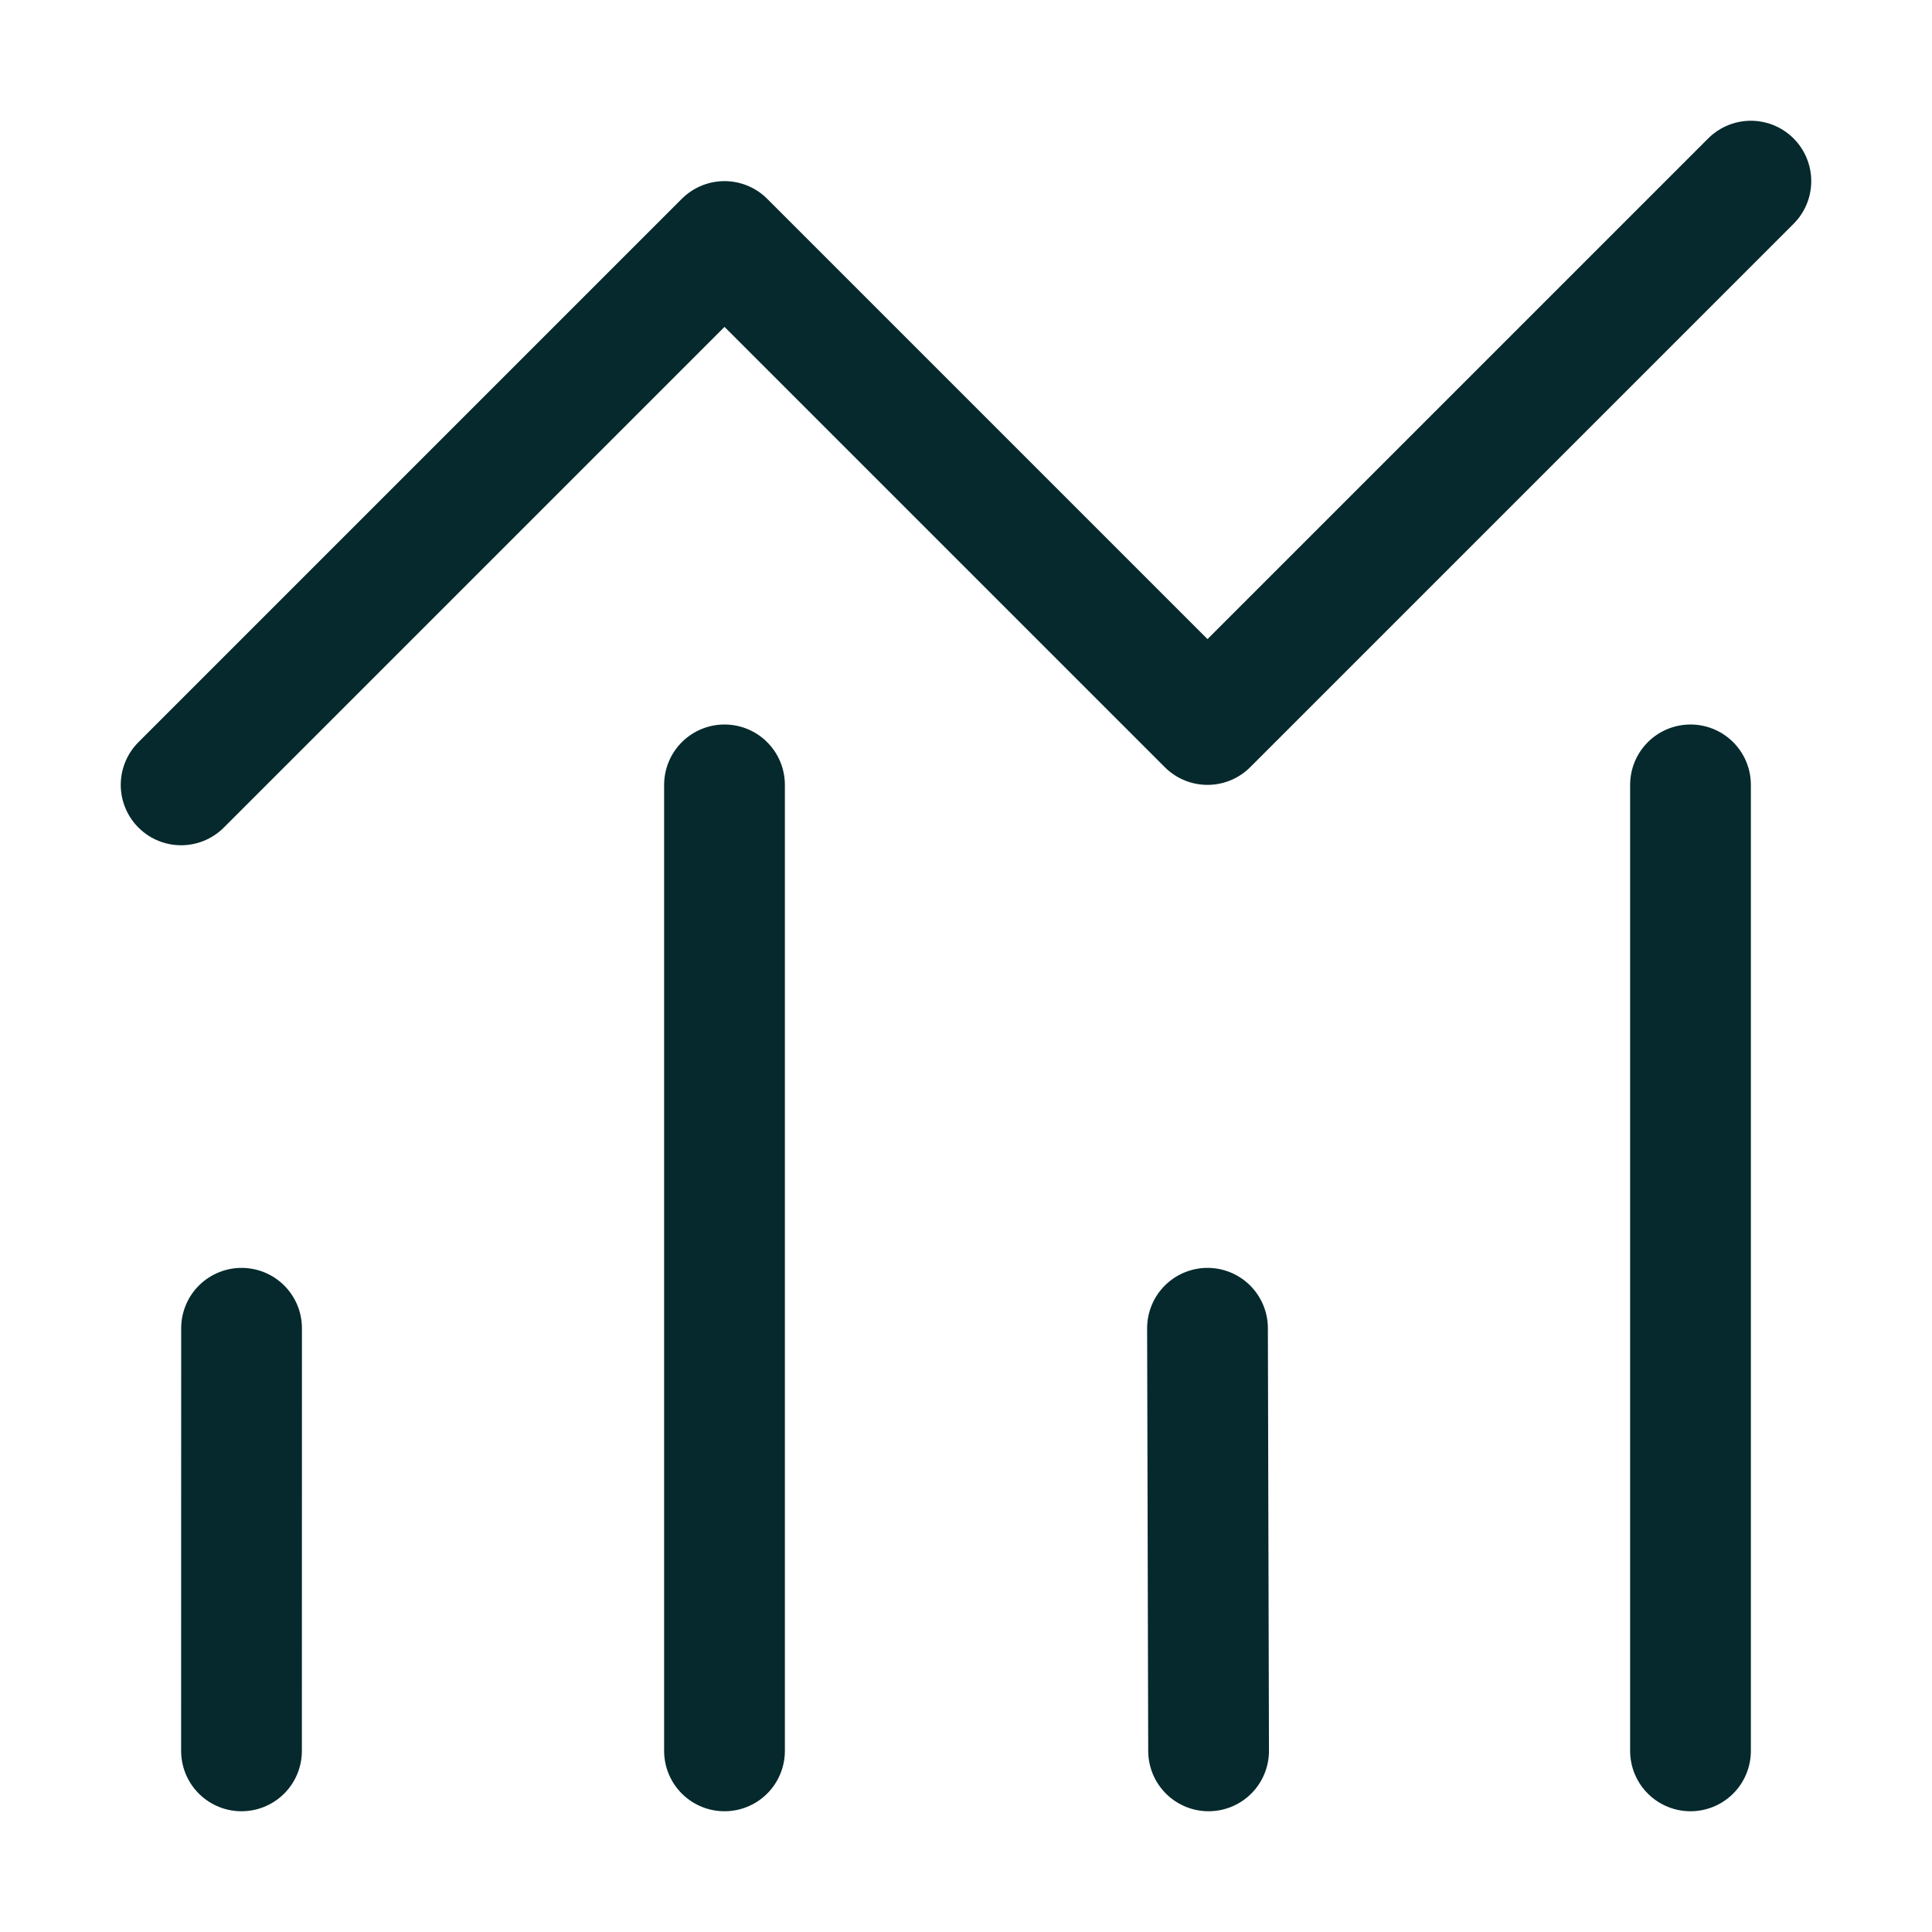
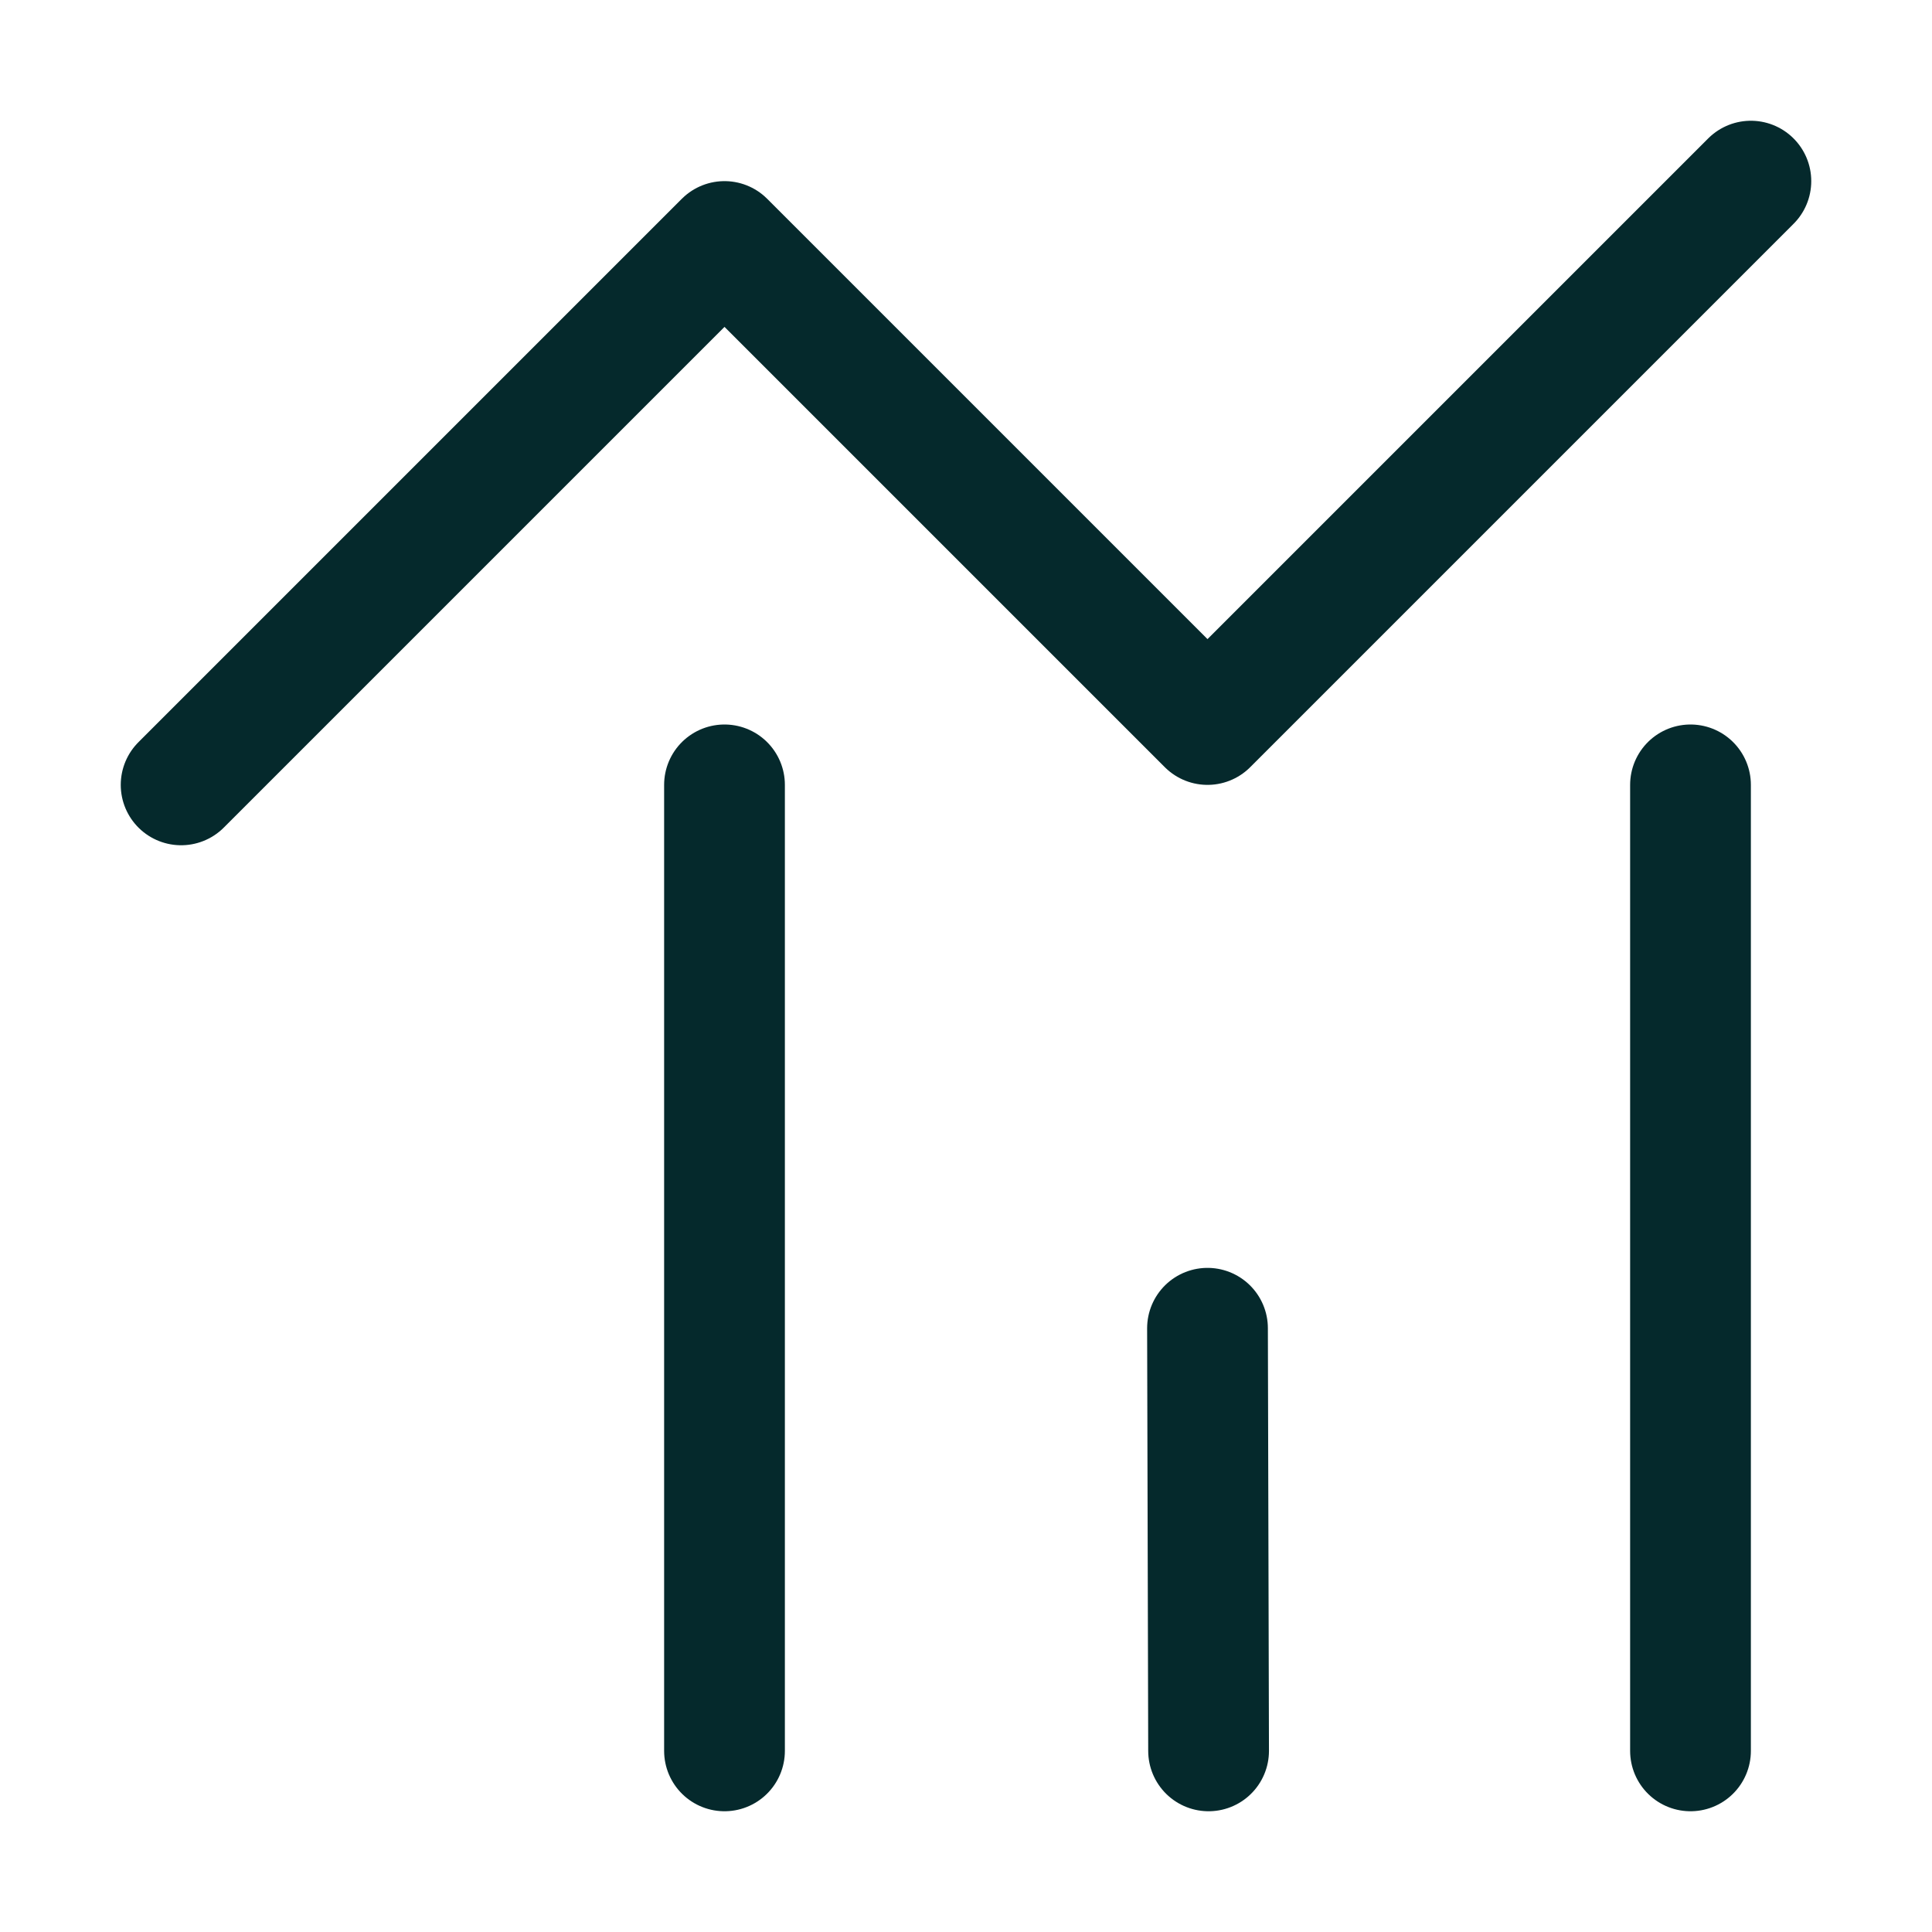
<svg xmlns="http://www.w3.org/2000/svg" width="32" height="32" viewBox="0 0 32 32" fill="none">
-   <path d="M4 29L4.001 22" stroke="#05292C" stroke-width="2" stroke-linecap="round" stroke-linejoin="round" />
  <path d="M12 13V29" stroke="#05292C" stroke-width="2" stroke-linecap="round" stroke-linejoin="round" />
  <path d="M20.018 29L20 22" stroke="#05292C" stroke-width="2" stroke-linecap="round" stroke-linejoin="round" />
  <path d="M28 13V29" stroke="#05292C" stroke-width="2" stroke-linecap="round" stroke-linejoin="round" />
  <path d="M3 13L12 4L20 12L29 3" stroke="#05292C" stroke-width="2" stroke-linecap="round" stroke-linejoin="round" />
</svg>